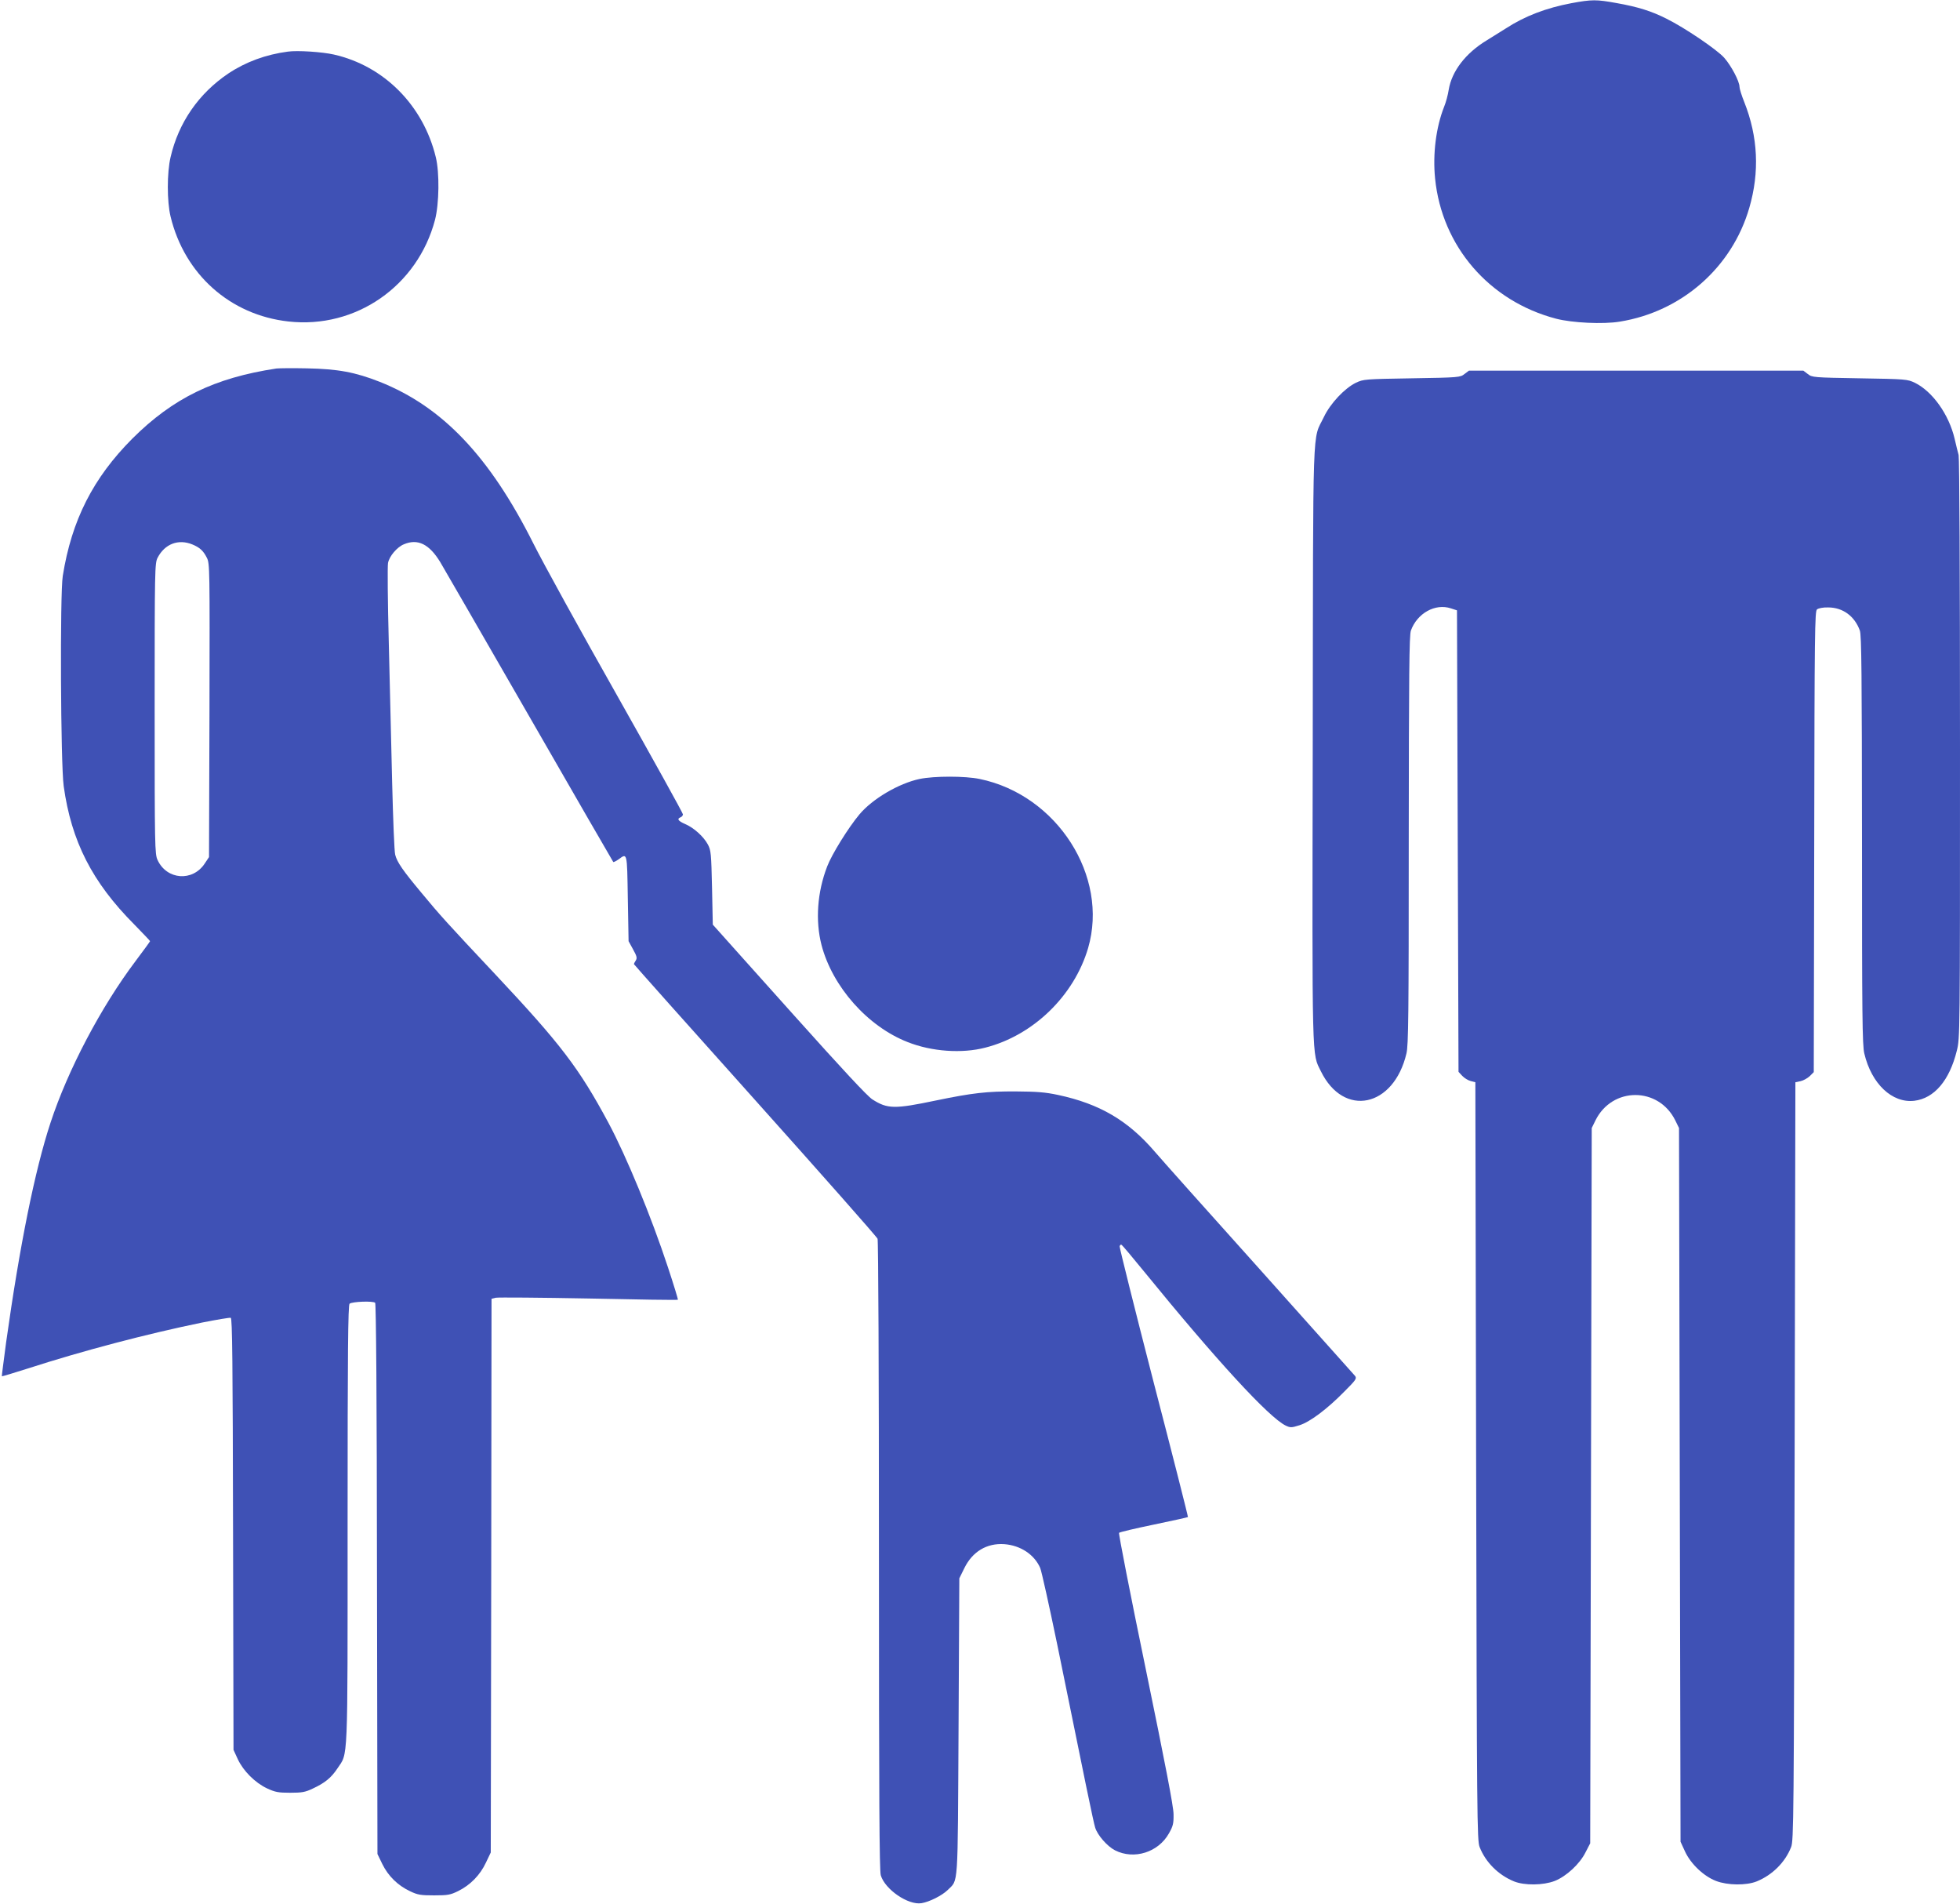
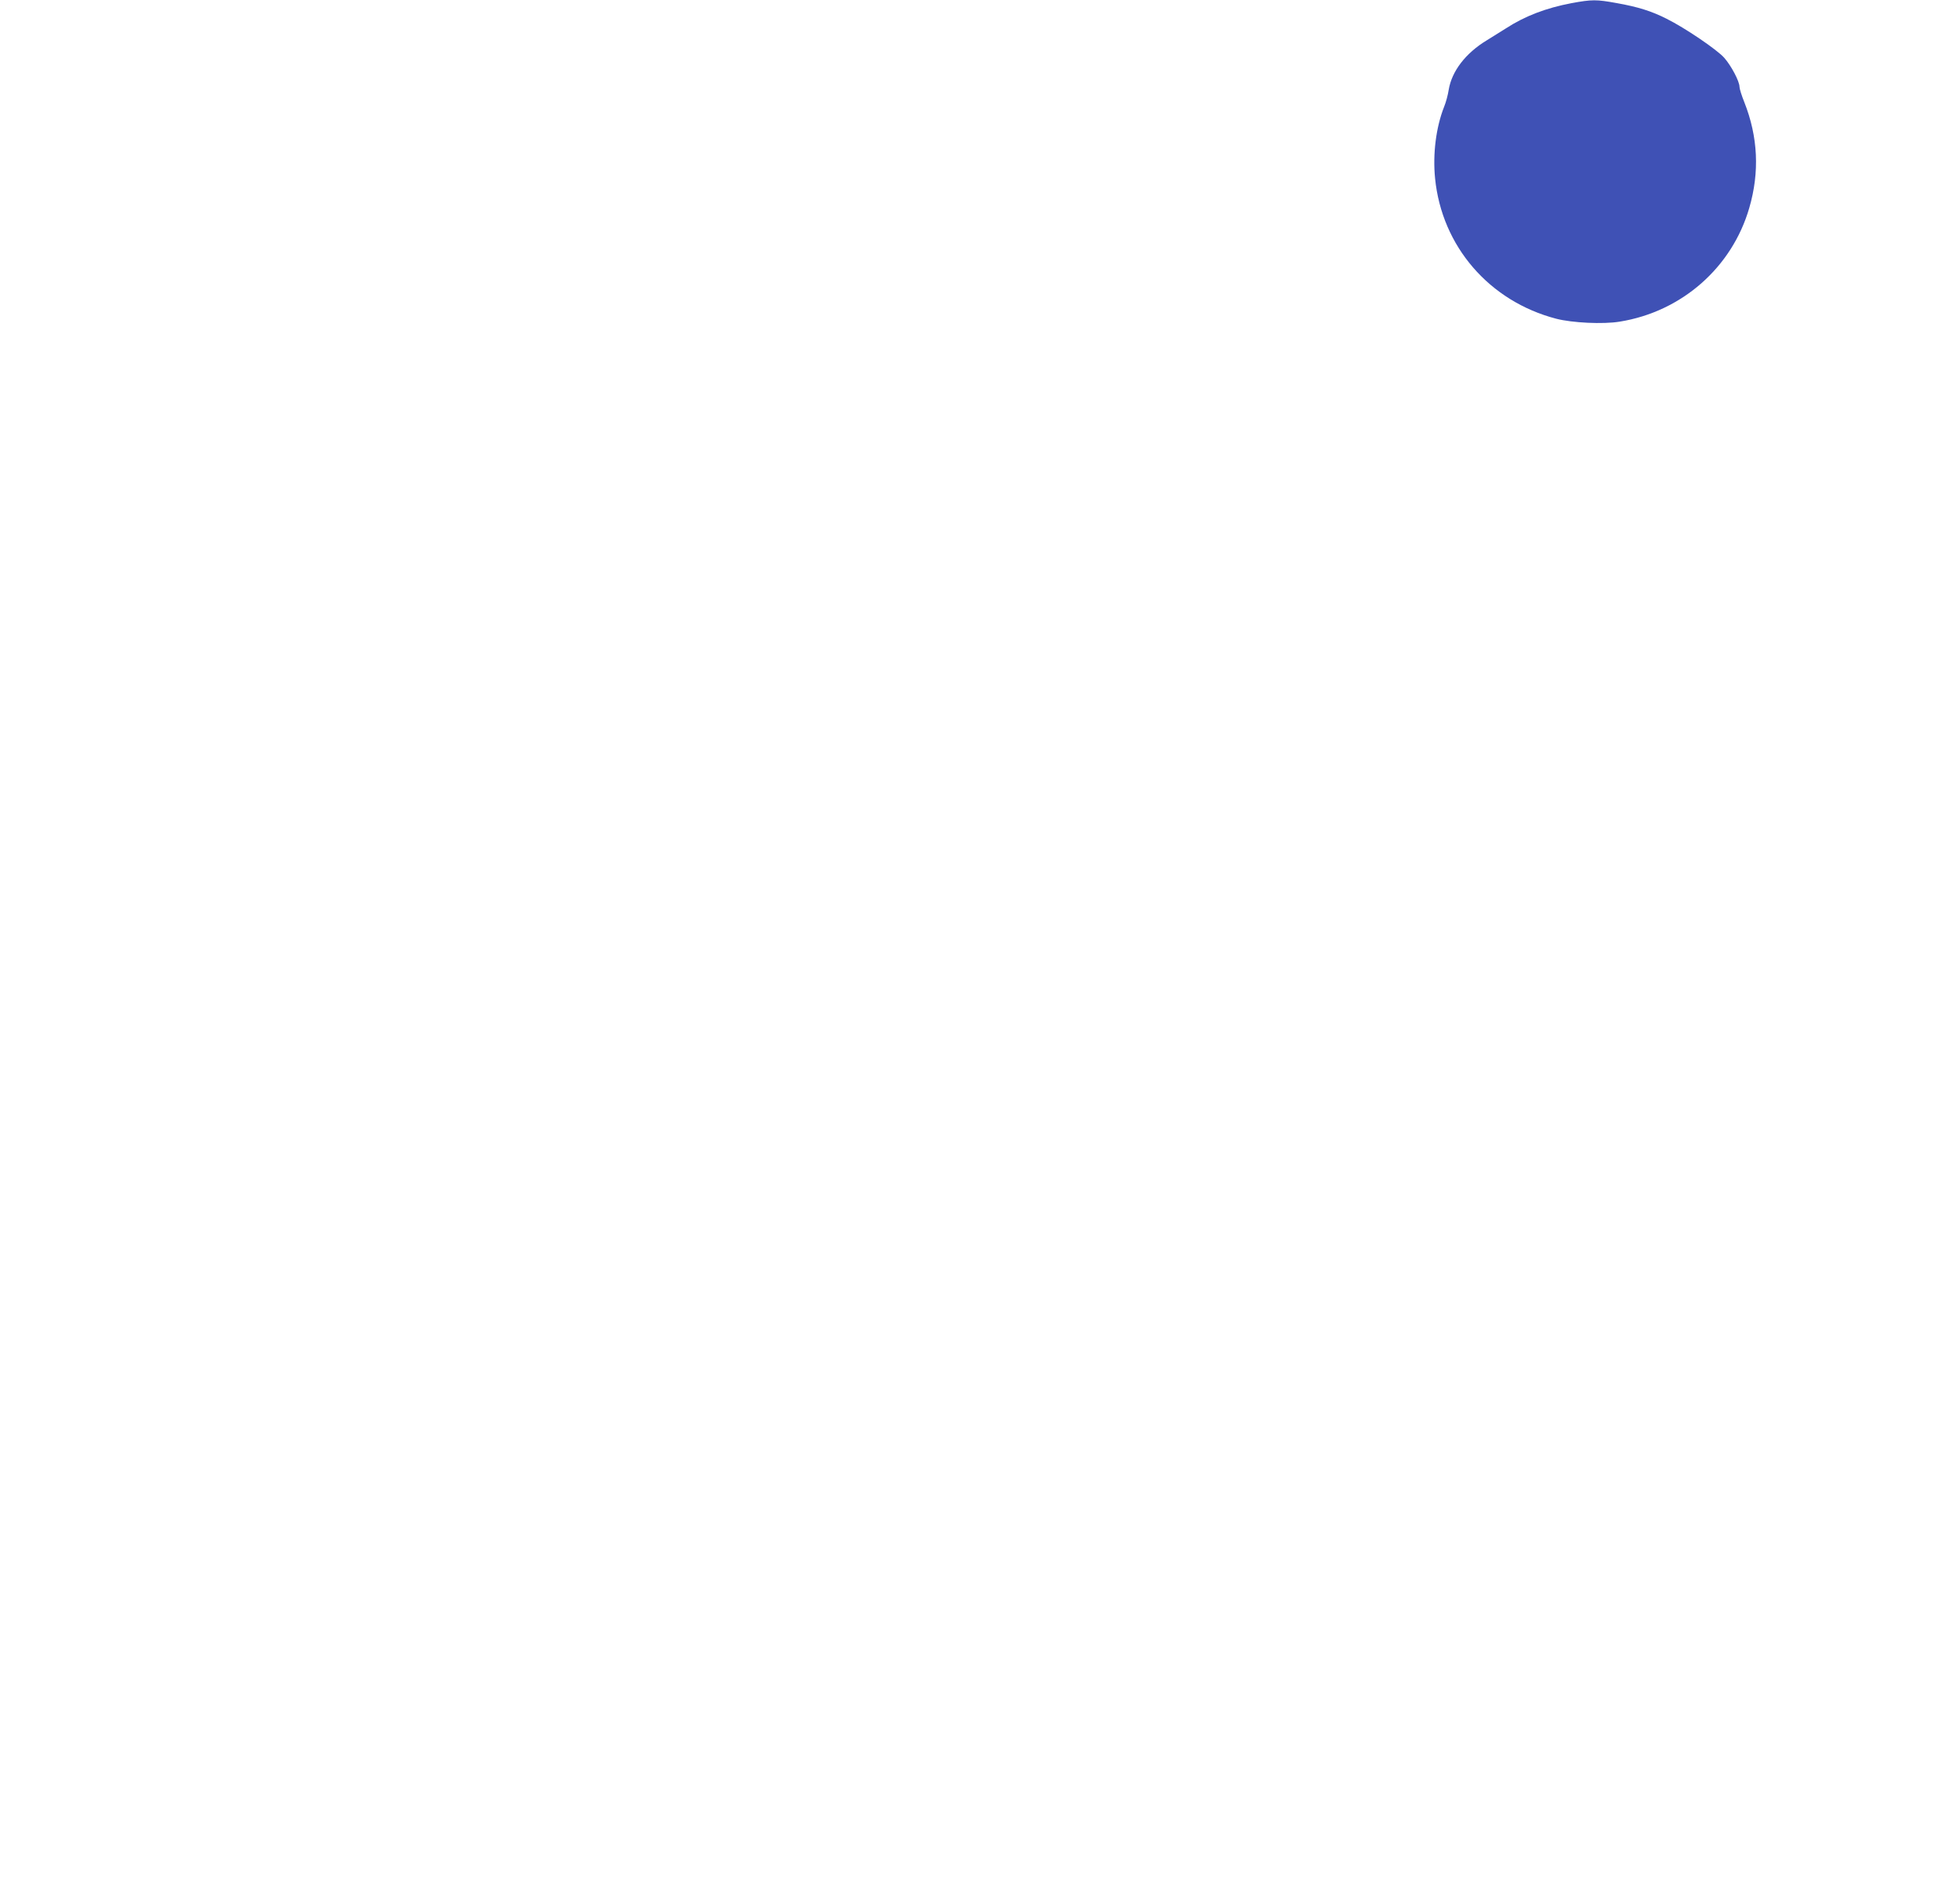
<svg xmlns="http://www.w3.org/2000/svg" version="1.0" width="1280pt" height="1243pt" viewBox="0 0 1280 1243" preserveAspectRatio="xMidYMid meet">
  <g transform="translate(0,1243) scale(0.1,-0.1)" fill="#3f51b5" stroke="none">
-     <path d="M10261 12409 c-163 -31 -301 -83 -426 -164 -27 -17 -84 -52 -125 -78 -139 -84 -229 -202 -249 -323 -5 -33 -18 -82 -30 -111 -53 -134 -75 -308 -59 -468 44 -443 354 -802 791 -916 104 -27 306 -37 415 -19 404 65 733 353 846 743 68 234 57 464 -33 691 -17 42 -31 87 -31 99 0 36 -54 138 -100 190 -47 53 -256 195 -377 255 -97 49 -185 77 -326 102 -132 24 -161 24 -296 -1z" />
-     <path d="M1880 12093 c-144 -19 -275 -67 -389 -143 -193 -130 -325 -320 -377 -546 -24 -101 -24 -290 0 -388 91 -377 389 -643 770 -685 439 -49 843 231 957 664 27 105 30 307 5 409 -82 338 -338 596 -666 670 -75 17 -237 28 -300 19z" />
-     <path d="M1805 10024 c-404 -61 -675 -193 -941 -458 -256 -257 -396 -532 -454 -896 -19 -116 -14 -1230 6 -1373 50 -360 186 -627 461 -903 56 -58 103 -106 103 -109 0 -2 -42 -60 -94 -129 -227 -301 -443 -712 -556 -1056 -102 -309 -201 -799 -290 -1434 -16 -121 -29 -220 -28 -222 2 -1 79 22 173 52 356 115 770 224 1135 299 96 19 180 33 187 31 10 -4 13 -281 15 -1413 l3 -1408 28 -61 c36 -77 113 -154 192 -191 52 -24 73 -28 150 -28 77 0 99 4 147 27 80 37 121 71 161 131 71 107 67 3 67 1593 0 1133 3 1434 13 1442 17 14 154 19 167 6 6 -6 11 -600 12 -1805 l3 -1794 32 -66 c39 -79 102 -140 181 -177 50 -24 70 -27 157 -27 89 0 106 3 157 28 79 39 143 104 181 185 l32 67 3 1807 2 1808 28 7 c15 3 288 1 606 -5 319 -7 581 -11 583 -8 2 2 -27 97 -65 212 -109 331 -272 726 -389 944 -192 357 -310 512 -739 969 -313 333 -362 387 -481 531 -122 146 -160 201 -172 249 -6 20 -14 232 -20 471 -6 239 -16 651 -22 916 -7 265 -9 497 -5 518 8 44 59 104 103 122 91 39 166 2 238 -116 18 -30 279 -482 580 -1005 300 -522 548 -951 550 -953 2 -2 17 5 33 16 59 43 57 53 62 -253 l5 -280 29 -53 c25 -45 28 -57 18 -73 -7 -10 -12 -21 -12 -24 0 -2 356 -402 791 -887 435 -486 795 -893 800 -906 5 -14 9 -870 9 -2069 0 -1589 3 -2055 12 -2087 28 -93 179 -196 266 -182 51 8 134 50 170 85 72 73 66 -11 72 1066 l5 970 33 67 c53 108 147 164 261 156 106 -8 196 -68 234 -155 9 -21 59 -247 112 -503 184 -905 235 -1153 247 -1192 15 -50 79 -123 130 -149 124 -63 283 -13 352 111 27 47 31 65 30 125 0 49 -54 328 -182 950 -100 483 -178 883 -174 887 5 5 107 29 228 54 120 25 220 47 222 49 2 1 -98 396 -223 876 -124 481 -224 882 -223 891 2 10 8 14 13 10 6 -4 71 -81 145 -172 474 -582 818 -956 927 -1008 30 -14 37 -14 88 2 69 21 182 106 294 220 77 77 83 86 70 103 -8 9 -289 324 -624 698 -336 374 -643 718 -683 765 -176 205 -361 313 -632 371 -84 18 -139 22 -275 23 -190 1 -285 -10 -522 -59 -272 -57 -317 -56 -416 7 -32 20 -200 201 -510 547 -254 284 -478 533 -497 555 l-35 39 -5 241 c-5 223 -7 244 -27 282 -28 52 -92 110 -149 134 -46 20 -55 34 -29 44 8 3 15 12 15 19 0 8 -194 358 -431 778 -238 420 -483 865 -545 989 -286 570 -594 894 -1004 1057 -160 63 -273 84 -475 88 -93 2 -183 1 -200 -1z m-548 -1149 c48 -20 71 -41 94 -87 19 -37 19 -70 17 -996 l-3 -958 -28 -42 c-79 -120 -248 -107 -308 23 -18 38 -19 88 -19 988 0 912 1 949 19 985 47 91 136 125 228 87z" />
-     <path d="M9564 9988 c-28 -22 -36 -23 -344 -28 -308 -5 -316 -6 -365 -29 -74 -36 -167 -135 -209 -223 -77 -162 -70 36 -73 -2135 -4 -2119 -6 -2016 53 -2137 149 -305 476 -237 559 116 13 54 15 251 15 1393 1 1085 3 1337 14 1368 41 113 159 179 261 145 l40 -13 5 -1507 5 -1506 24 -26 c14 -15 39 -30 55 -34 l31 -8 5 -2475 c5 -2343 6 -2476 23 -2519 39 -99 122 -182 225 -224 68 -27 189 -26 265 3 76 30 164 111 202 188 l30 58 5 2335 5 2335 24 49 c109 222 413 222 522 0 l24 -49 5 -2330 5 -2330 29 -63 c37 -81 122 -162 203 -193 76 -29 197 -30 265 -3 103 42 186 125 225 224 17 43 18 176 23 2520 l5 2474 34 7 c18 4 45 19 60 33 l26 26 3 1504 c2 1374 4 1505 18 1517 10 8 40 14 73 13 96 0 173 -57 207 -151 11 -31 13 -283 14 -1368 0 -1142 2 -1339 15 -1393 47 -199 182 -326 327 -309 130 16 229 132 277 326 21 83 21 92 21 1969 0 1155 -4 1899 -9 1921 -6 20 -17 68 -26 106 -37 158 -144 309 -260 366 -49 23 -57 24 -360 29 -303 5 -311 6 -339 28 l-29 22 -1092 0 -1092 0 -29 -22z" />
-     <path d="M6005 7344 c-136 -29 -308 -130 -393 -232 -72 -86 -180 -260 -210 -339 -65 -168 -78 -354 -37 -513 71 -272 301 -532 563 -634 157 -62 354 -76 507 -36 313 80 579 338 671 650 137 469 -203 1000 -708 1104 -96 20 -297 20 -393 0z" />
+     <path d="M10261 12409 c-163 -31 -301 -83 -426 -164 -27 -17 -84 -52 -125 -78 -139 -84 -229 -202 -249 -323 -5 -33 -18 -82 -30 -111 -53 -134 -75 -308 -59 -468 44 -443 354 -802 791 -916 104 -27 306 -37 415 -19 404 65 733 353 846 743 68 234 57 464 -33 691 -17 42 -31 87 -31 99 0 36 -54 138 -100 190 -47 53 -256 195 -377 255 -97 49 -185 77 -326 102 -132 24 -161 24 -296 -1" />
  </g>
</svg>